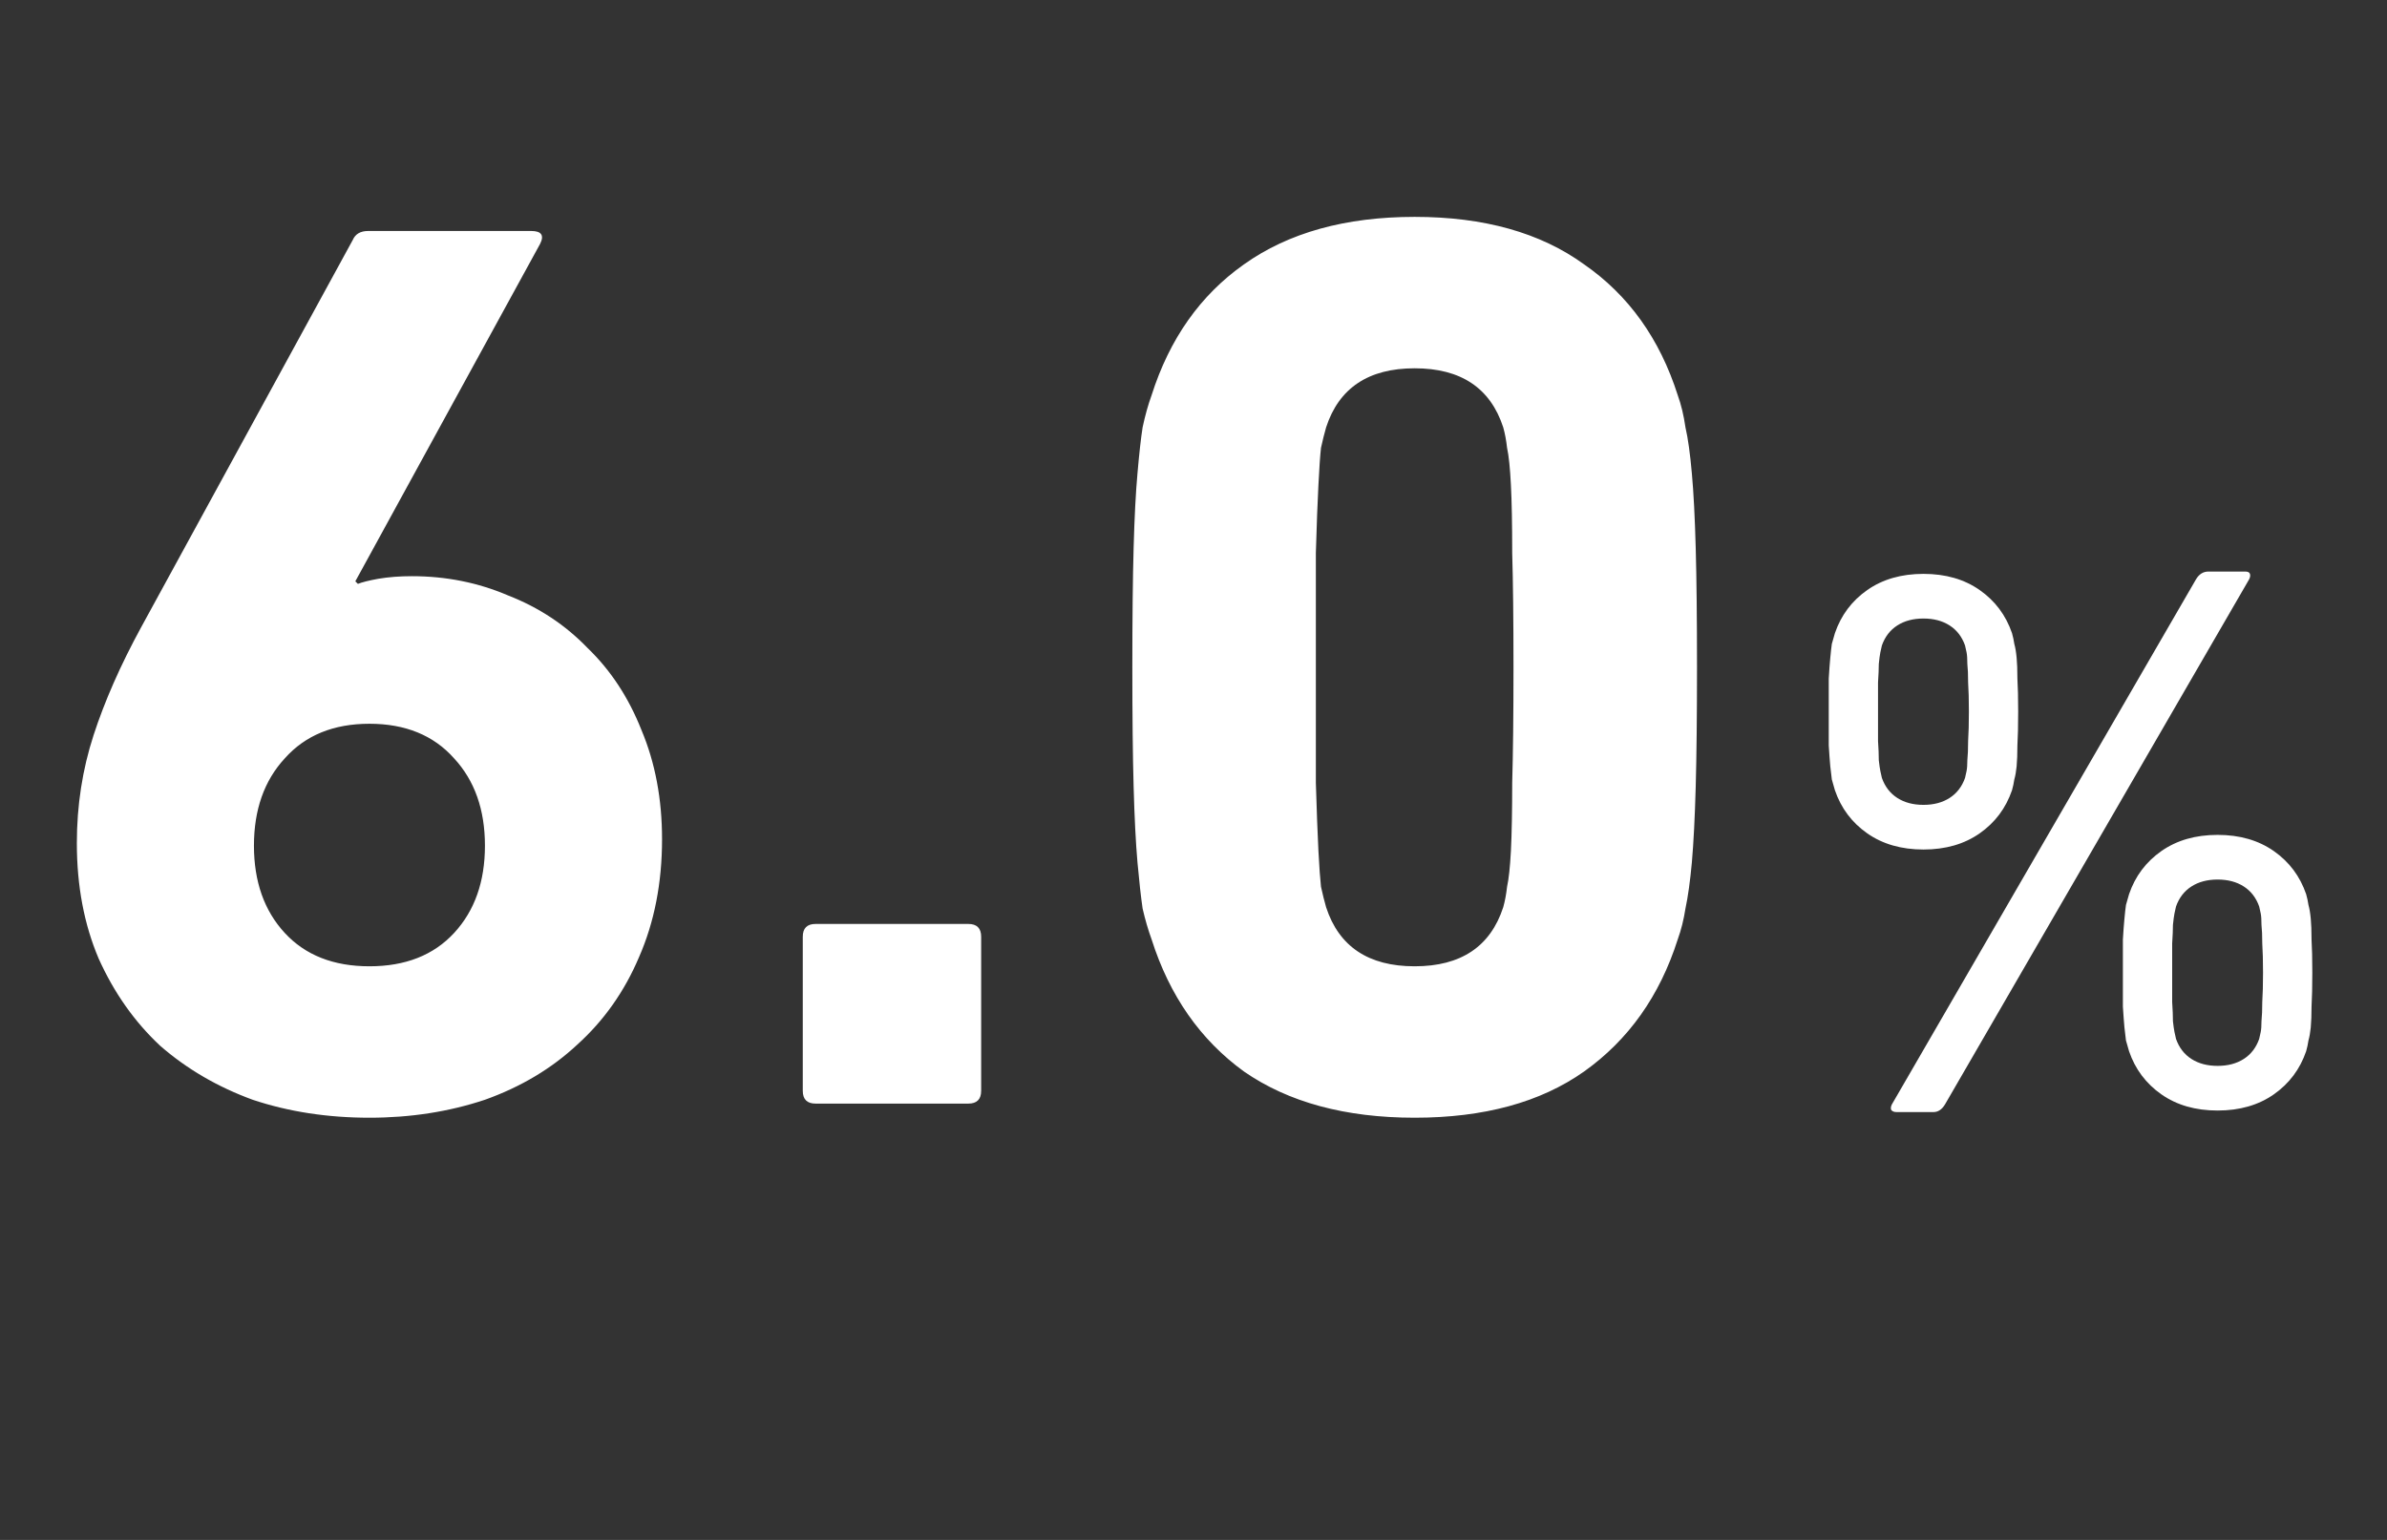
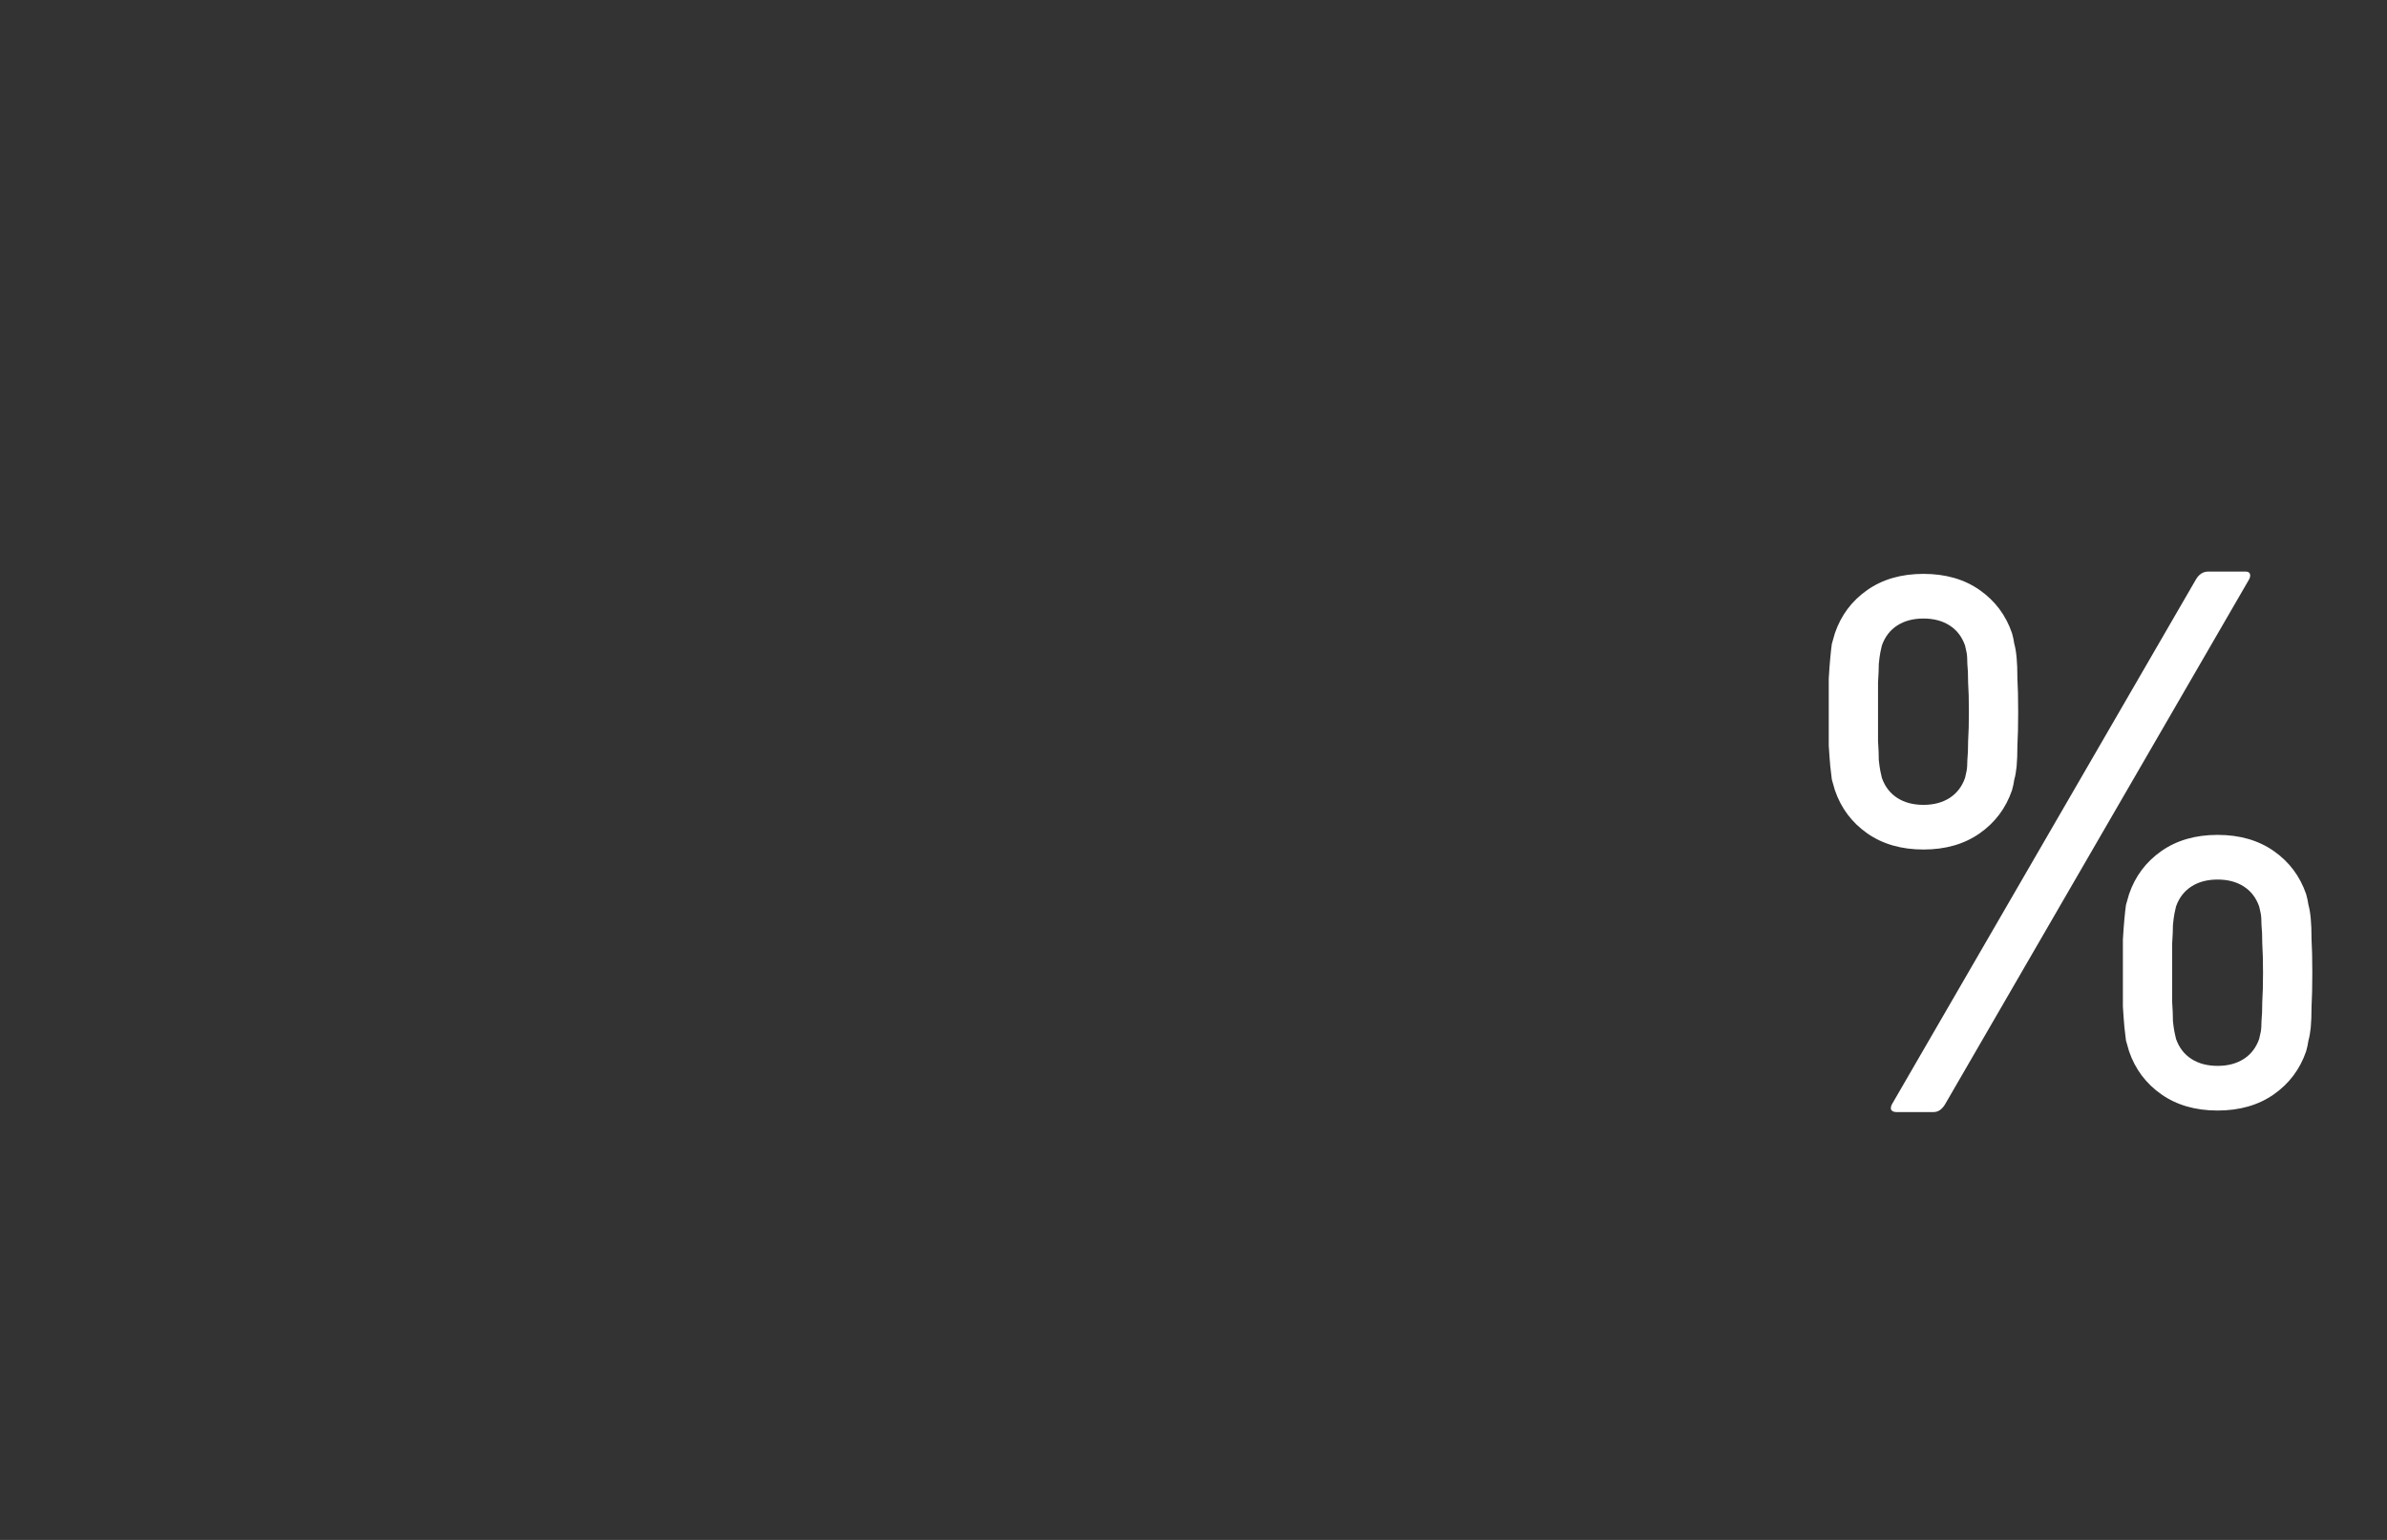
<svg xmlns="http://www.w3.org/2000/svg" width="93" height="60" viewBox="0 0 93 60" fill="none">
  <rect x="0" y="0" width="93" height="60" fill="#333333" stroke="none" />
-   <path d="M9.894 32.95C9.894 34.35 10.294 35.483 11.094 36.35C11.894 37.217 12.994 37.65 14.394 37.65C15.794 37.65 16.894 37.217 17.694 36.35C18.494 35.483 18.894 34.35 18.894 32.95C18.894 31.55 18.494 30.417 17.694 29.55C16.894 28.65 15.794 28.2 14.394 28.2C12.994 28.2 11.894 28.65 11.094 29.55C10.294 30.417 9.894 31.55 9.894 32.95ZM2.994 32.85C2.994 31.383 3.211 29.983 3.644 28.65C4.077 27.317 4.694 25.917 5.494 24.45L13.744 9.35C13.844 9.117 14.044 9 14.344 9H20.694C21.094 9 21.211 9.167 21.044 9.5L13.844 22.65L13.944 22.75C14.111 22.683 14.377 22.617 14.744 22.55C15.144 22.483 15.578 22.45 16.044 22.45C17.378 22.45 18.628 22.7 19.794 23.2C20.994 23.667 22.027 24.35 22.894 25.25C23.794 26.117 24.494 27.183 24.994 28.45C25.527 29.717 25.794 31.133 25.794 32.7C25.794 34.4 25.494 35.933 24.894 37.3C24.328 38.633 23.527 39.767 22.494 40.7C21.494 41.633 20.294 42.35 18.894 42.85C17.494 43.317 15.994 43.55 14.394 43.55C12.761 43.55 11.244 43.317 9.844 42.85C8.477 42.35 7.277 41.65 6.244 40.75C5.244 39.817 4.444 38.683 3.844 37.35C3.277 36.017 2.994 34.517 2.994 32.85ZM31.277 36.5C31.277 36.167 31.444 36 31.777 36H37.727C38.061 36 38.227 36.167 38.227 36.5V42.5C38.227 42.833 38.061 43 37.727 43H31.777C31.444 43 31.277 42.833 31.277 42.5V36.5ZM51.667 35.35C52.167 36.883 53.317 37.65 55.117 37.65C56.917 37.65 58.067 36.883 58.567 35.35C58.633 35.117 58.684 34.85 58.717 34.55C58.783 34.25 58.834 33.783 58.867 33.15C58.9 32.483 58.917 31.6 58.917 30.5C58.95 29.367 58.967 27.867 58.967 26C58.967 24.133 58.95 22.65 58.917 21.55C58.917 20.417 58.9 19.533 58.867 18.9C58.834 18.233 58.783 17.75 58.717 17.45C58.684 17.15 58.633 16.883 58.567 16.65C58.067 15.117 56.917 14.35 55.117 14.35C53.317 14.35 52.167 15.117 51.667 16.65C51.6 16.883 51.533 17.15 51.467 17.45C51.434 17.75 51.4 18.233 51.367 18.9C51.334 19.533 51.3 20.417 51.267 21.55C51.267 22.65 51.267 24.133 51.267 26C51.267 27.867 51.267 29.367 51.267 30.5C51.3 31.6 51.334 32.483 51.367 33.15C51.4 33.783 51.434 34.25 51.467 34.55C51.533 34.85 51.6 35.117 51.667 35.35ZM44.867 36.6C44.733 36.233 44.617 35.833 44.517 35.4C44.45 34.933 44.383 34.333 44.317 33.6C44.25 32.833 44.2 31.85 44.167 30.65C44.133 29.45 44.117 27.9 44.117 26C44.117 24.1 44.133 22.55 44.167 21.35C44.2 20.15 44.25 19.183 44.317 18.45C44.383 17.683 44.45 17.083 44.517 16.65C44.617 16.183 44.733 15.767 44.867 15.4C45.567 13.2 46.767 11.5 48.467 10.3C50.2 9.067 52.417 8.45 55.117 8.45C57.817 8.45 60.017 9.067 61.717 10.3C63.45 11.5 64.667 13.2 65.367 15.4C65.5 15.767 65.6 16.183 65.667 16.65C65.767 17.083 65.85 17.683 65.917 18.45C65.984 19.183 66.034 20.15 66.067 21.35C66.1 22.55 66.117 24.1 66.117 26C66.117 27.9 66.1 29.45 66.067 30.65C66.034 31.85 65.984 32.833 65.917 33.6C65.85 34.333 65.767 34.933 65.667 35.4C65.6 35.833 65.5 36.233 65.367 36.6C64.667 38.8 63.45 40.517 61.717 41.75C60.017 42.95 57.817 43.55 55.117 43.55C52.417 43.55 50.2 42.95 48.467 41.75C46.767 40.517 45.567 38.8 44.867 36.6Z" fill="white" />
  <path d="M84.78 40.48C84.9 40.82 85.1 41.08 85.38 41.26C85.66 41.44 86 41.53 86.4 41.53C86.8 41.53 87.14 41.44 87.42 41.26C87.7 41.08 87.9 40.82 88.02 40.48C88.04 40.4 88.06 40.31 88.08 40.21C88.1 40.11 88.11 39.97 88.11 39.79C88.13 39.59 88.14 39.34 88.14 39.04C88.16 38.74 88.17 38.36 88.17 37.9C88.17 37.44 88.16 37.06 88.14 36.76C88.14 36.46 88.13 36.22 88.11 36.04C88.11 35.84 88.1 35.69 88.08 35.59C88.06 35.49 88.04 35.4 88.02 35.32C87.9 34.98 87.7 34.72 87.42 34.54C87.14 34.36 86.8 34.27 86.4 34.27C86 34.27 85.66 34.36 85.38 34.54C85.1 34.72 84.9 34.98 84.78 35.32C84.76 35.4 84.74 35.49 84.72 35.59C84.7 35.69 84.68 35.84 84.66 36.04C84.66 36.22 84.65 36.46 84.63 36.76C84.63 37.06 84.63 37.44 84.63 37.9C84.63 38.36 84.63 38.74 84.63 39.04C84.65 39.34 84.66 39.59 84.66 39.79C84.68 39.97 84.7 40.11 84.72 40.21C84.74 40.31 84.76 40.4 84.78 40.48ZM82.95 40.96C82.91 40.82 82.87 40.68 82.83 40.54C82.81 40.4 82.79 40.23 82.77 40.03C82.75 39.81 82.73 39.54 82.71 39.22C82.71 38.88 82.71 38.44 82.71 37.9C82.71 37.36 82.71 36.93 82.71 36.61C82.73 36.27 82.75 36 82.77 35.8C82.79 35.58 82.81 35.4 82.83 35.26C82.87 35.12 82.91 34.98 82.95 34.84C83.19 34.14 83.61 33.58 84.21 33.16C84.81 32.74 85.54 32.53 86.4 32.53C87.26 32.53 87.99 32.74 88.59 33.16C89.19 33.58 89.61 34.14 89.85 34.84C89.89 34.98 89.92 35.12 89.94 35.26C89.98 35.4 90.01 35.58 90.03 35.8C90.05 36 90.06 36.27 90.06 36.61C90.08 36.93 90.09 37.36 90.09 37.9C90.09 38.44 90.08 38.88 90.06 39.22C90.06 39.54 90.05 39.81 90.03 40.03C90.01 40.23 89.98 40.4 89.94 40.54C89.92 40.68 89.89 40.82 89.85 40.96C89.61 41.66 89.19 42.22 88.59 42.64C87.99 43.06 87.26 43.27 86.4 43.27C85.54 43.27 84.81 43.06 84.21 42.64C83.61 42.22 83.19 41.66 82.95 40.96ZM74.94 31.36C75.34 31.36 75.68 31.27 75.96 31.09C76.24 30.91 76.44 30.65 76.56 30.31C76.58 30.23 76.6 30.14 76.62 30.04C76.64 29.94 76.65 29.8 76.65 29.62C76.67 29.42 76.68 29.17 76.68 28.87C76.7 28.57 76.71 28.19 76.71 27.73C76.71 27.27 76.7 26.89 76.68 26.59C76.68 26.29 76.67 26.05 76.65 25.87C76.65 25.67 76.64 25.52 76.62 25.42C76.6 25.32 76.58 25.23 76.56 25.15C76.44 24.81 76.24 24.55 75.96 24.37C75.68 24.19 75.34 24.1 74.94 24.1C74.54 24.1 74.2 24.19 73.92 24.37C73.64 24.55 73.44 24.81 73.32 25.15C73.3 25.23 73.28 25.32 73.26 25.42C73.24 25.52 73.22 25.67 73.2 25.87C73.2 26.05 73.19 26.29 73.17 26.59C73.17 26.89 73.17 27.27 73.17 27.73C73.17 28.19 73.17 28.57 73.17 28.87C73.19 29.17 73.2 29.42 73.2 29.62C73.22 29.8 73.24 29.94 73.26 30.04C73.28 30.14 73.3 30.23 73.32 30.31C73.44 30.65 73.64 30.91 73.92 31.09C74.2 31.27 74.54 31.36 74.94 31.36ZM74.94 33.1C74.08 33.1 73.35 32.89 72.75 32.47C72.15 32.05 71.73 31.49 71.49 30.79C71.45 30.65 71.41 30.51 71.37 30.37C71.35 30.23 71.33 30.06 71.31 29.86C71.29 29.64 71.27 29.37 71.25 29.05C71.25 28.71 71.25 28.27 71.25 27.73C71.25 27.19 71.25 26.76 71.25 26.44C71.27 26.1 71.29 25.83 71.31 25.63C71.33 25.41 71.35 25.23 71.37 25.09C71.41 24.95 71.45 24.81 71.49 24.67C71.73 23.97 72.15 23.41 72.75 22.99C73.35 22.57 74.08 22.36 74.94 22.36C75.8 22.36 76.53 22.57 77.13 22.99C77.73 23.41 78.15 23.97 78.39 24.67C78.43 24.81 78.46 24.95 78.48 25.09C78.52 25.23 78.55 25.41 78.57 25.63C78.59 25.83 78.6 26.1 78.6 26.44C78.62 26.76 78.63 27.19 78.63 27.73C78.63 28.27 78.62 28.71 78.6 29.05C78.6 29.37 78.59 29.64 78.57 29.86C78.55 30.06 78.52 30.23 78.48 30.37C78.46 30.51 78.43 30.65 78.39 30.79C78.15 31.49 77.73 32.05 77.13 32.47C76.53 32.89 75.8 33.1 74.94 33.1ZM85.56 22.57C85.68 22.37 85.84 22.27 86.04 22.27H87.48C87.58 22.27 87.64 22.3 87.66 22.36C87.68 22.42 87.67 22.49 87.63 22.57L75.78 43.03C75.66 43.23 75.51 43.33 75.33 43.33H73.89C73.79 43.33 73.72 43.3 73.68 43.24C73.66 43.18 73.67 43.11 73.71 43.03L85.56 22.57Z" fill="white" />
</svg>